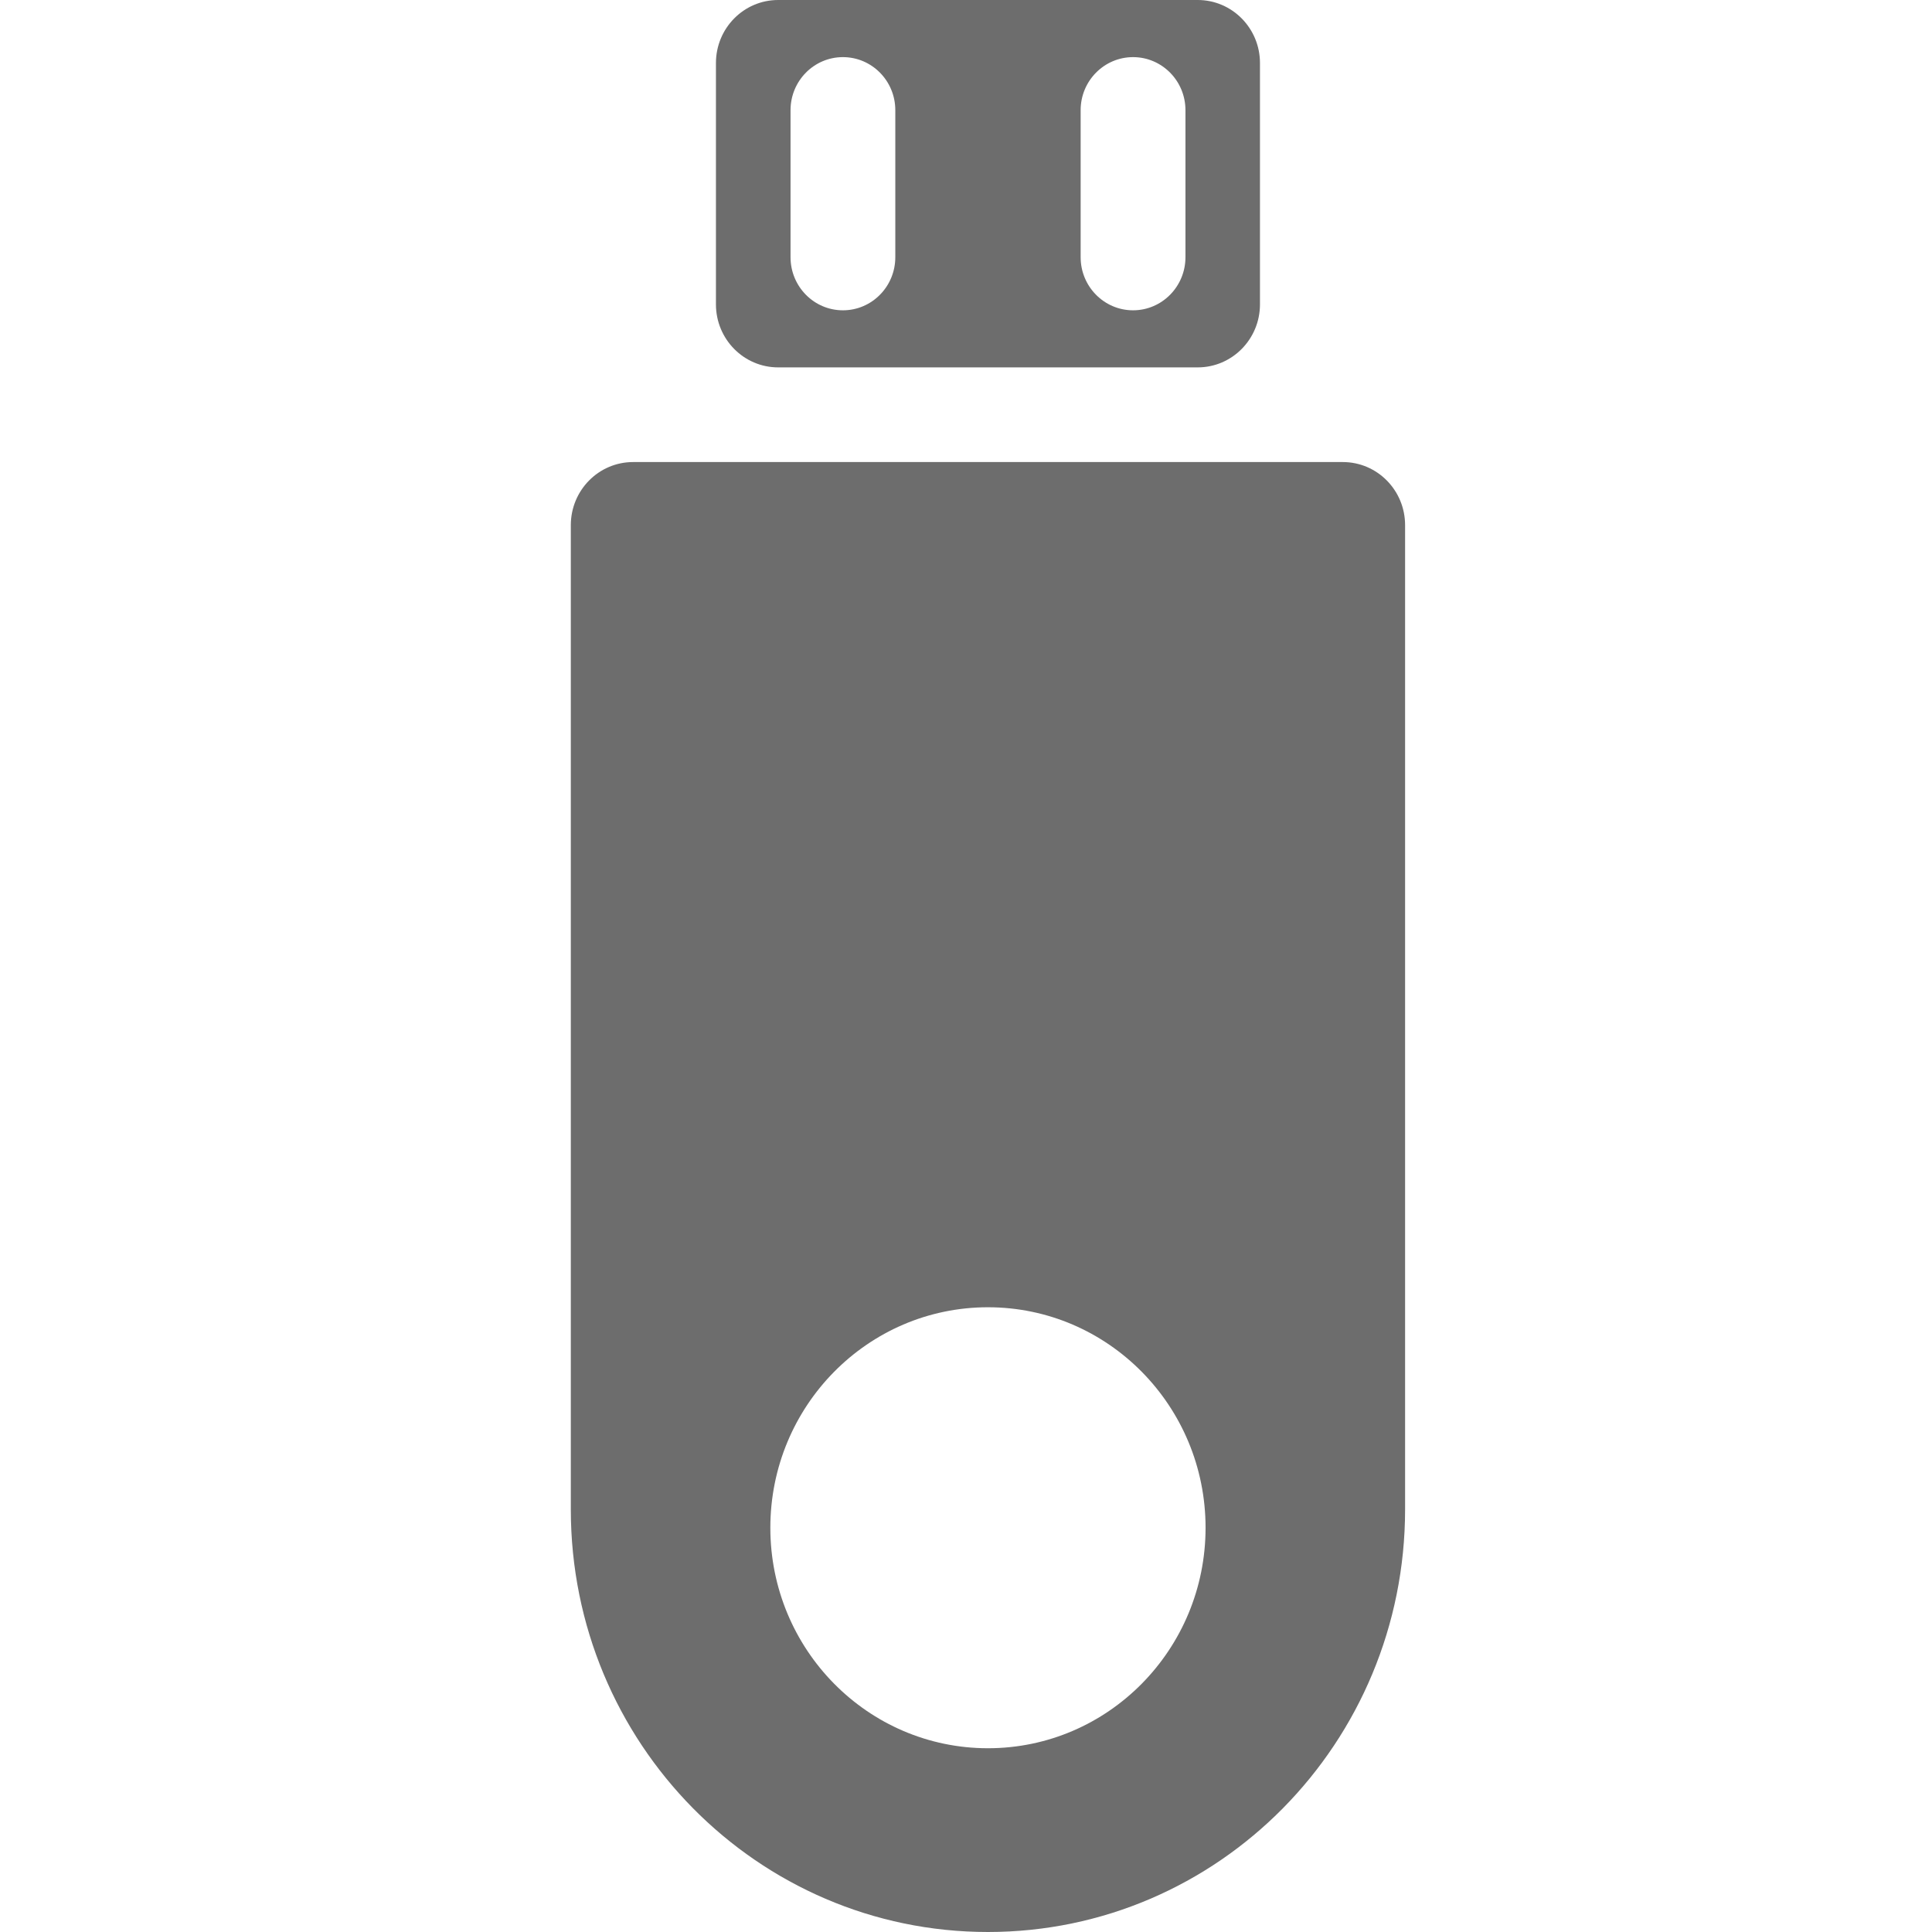
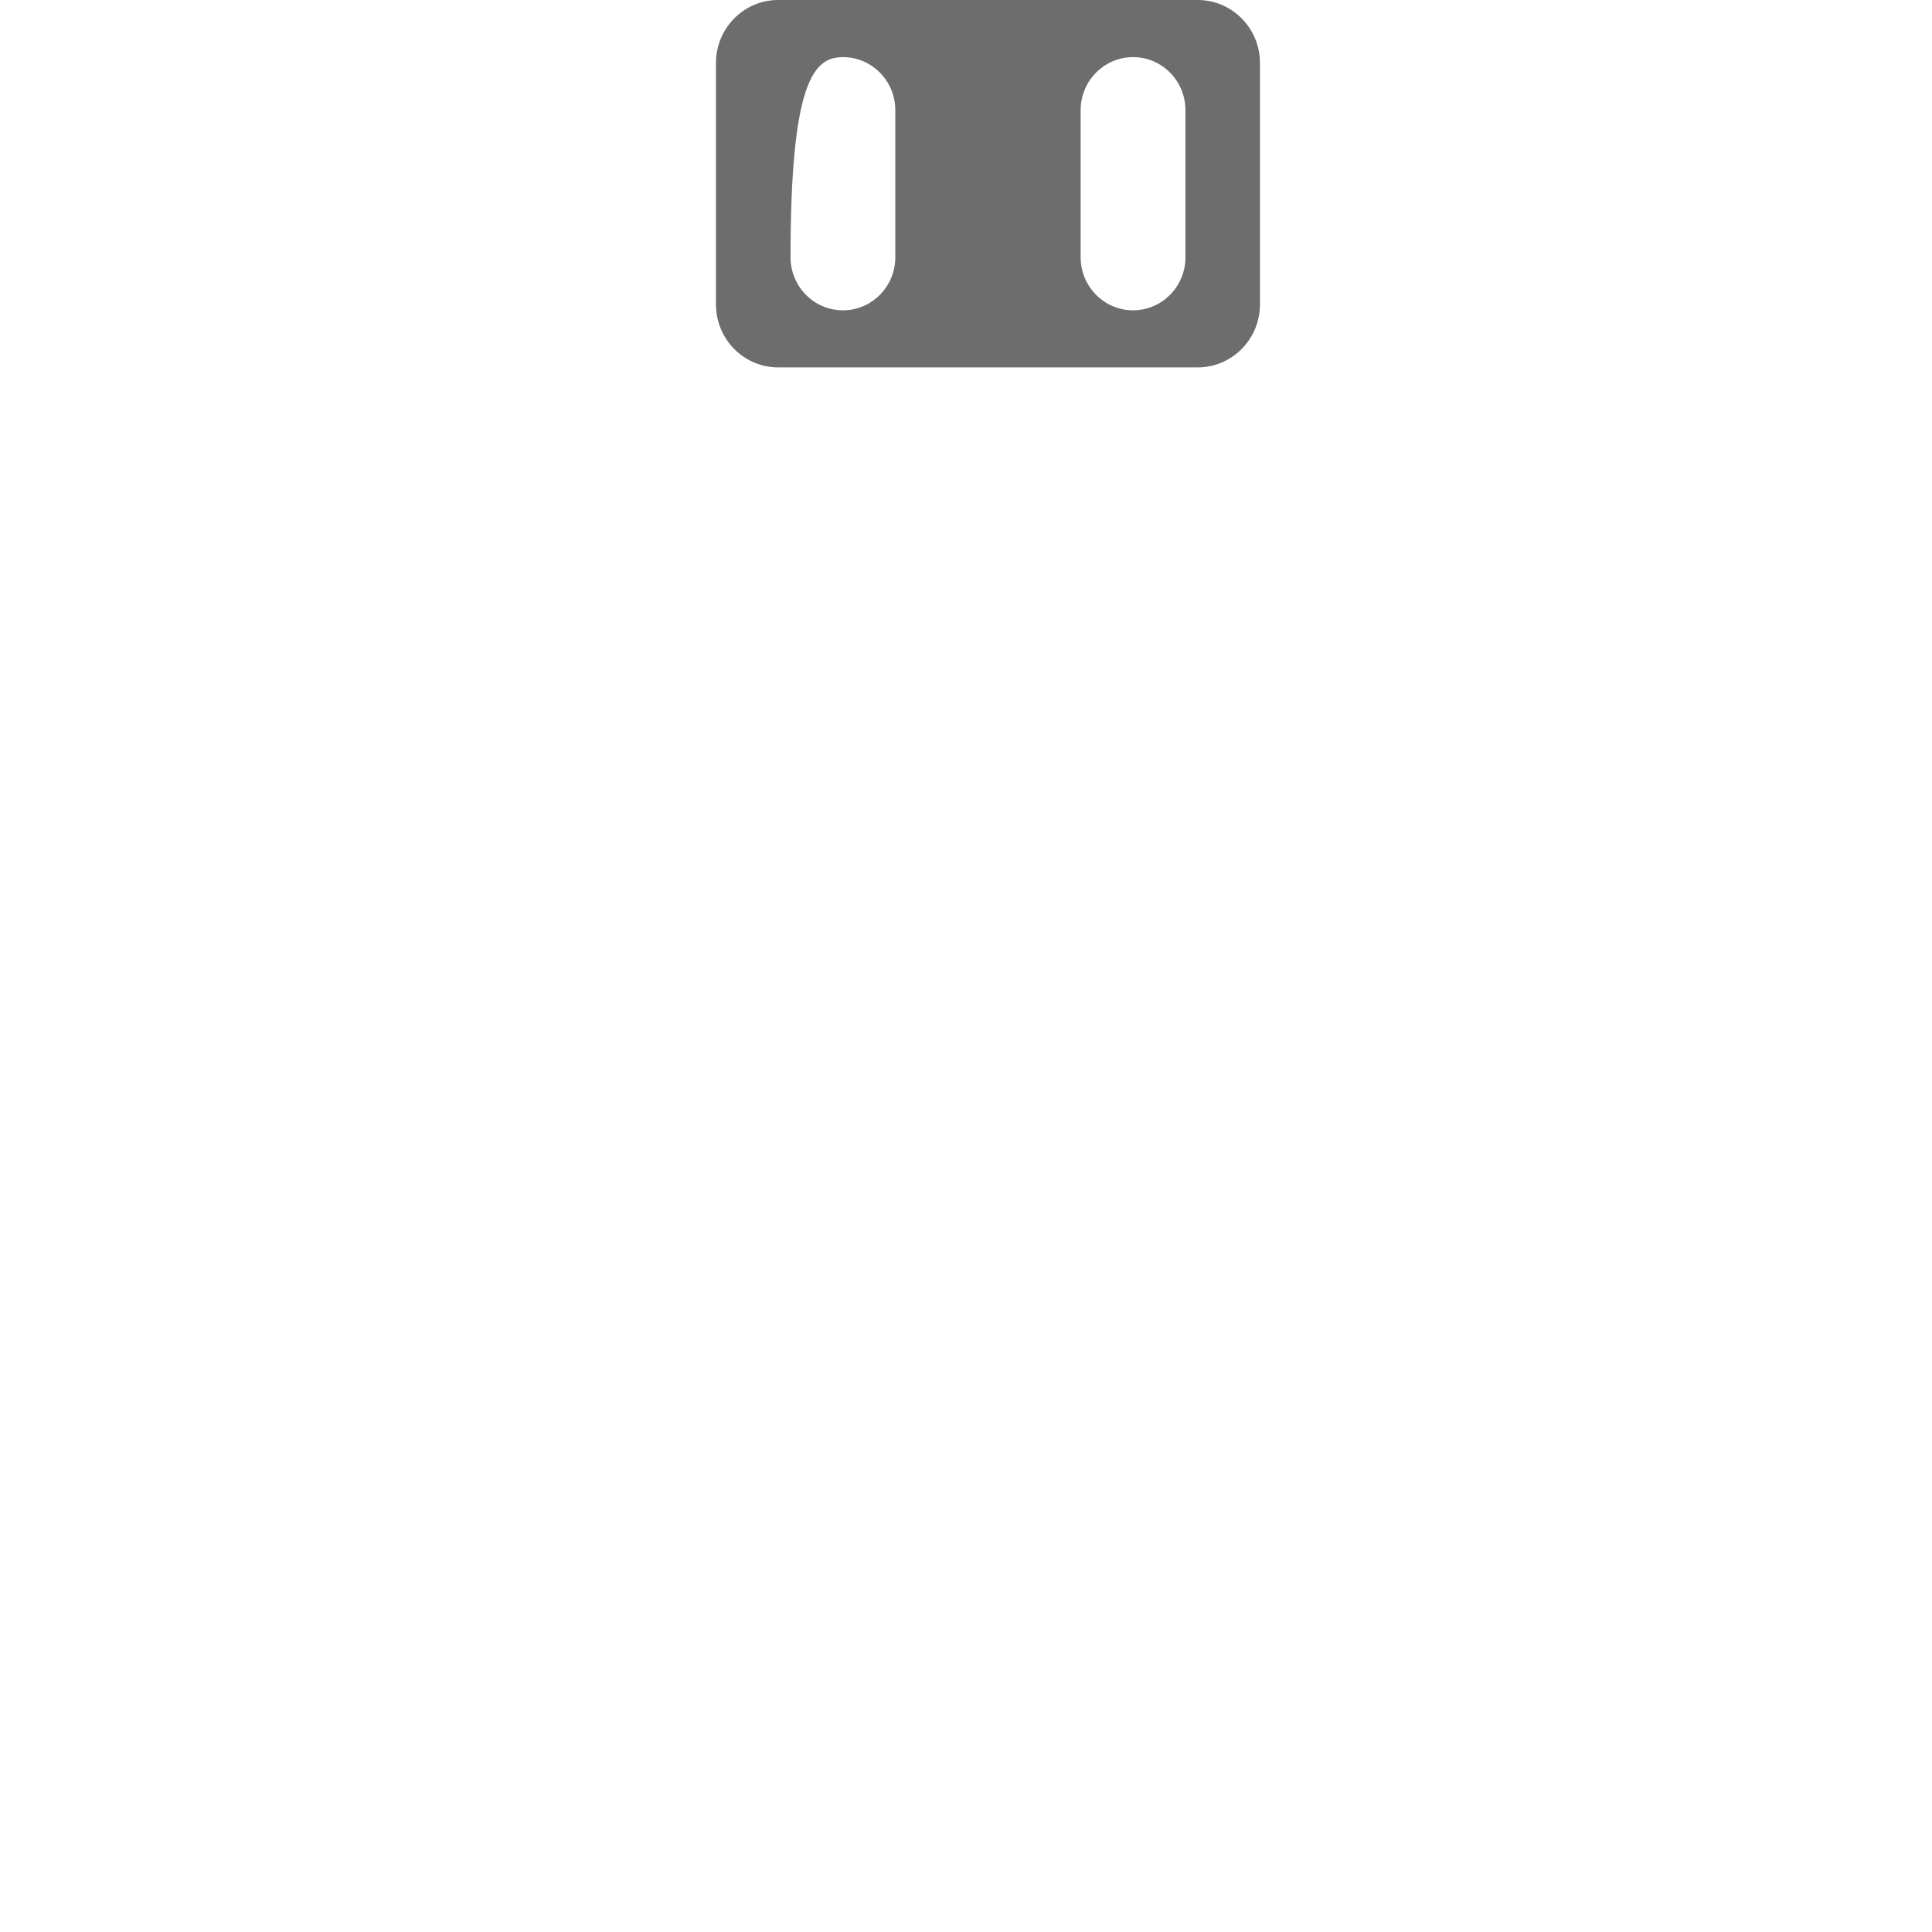
<svg xmlns="http://www.w3.org/2000/svg" width="44" height="44" viewBox="0 0 44 44" fill="none">
  <g clip-path="url(#clip0_189_44122)">
-     <path d="M27.277 0H17.722C16.939 0 16.305 0.643 16.305 1.436V6.931C16.305 7.724 16.939 8.367 17.722 8.367H27.277C28.06 8.367 28.695 7.724 28.695 6.931V1.436C28.695 0.643 28.06 0 27.277 0ZM20.39 5.858C20.39 6.525 19.856 7.067 19.197 7.067C18.538 7.067 18.004 6.525 18.004 5.858V2.509C18.004 1.842 18.538 1.301 19.197 1.301C19.856 1.301 20.39 1.842 20.39 2.509V5.858ZM26.998 5.858C26.998 6.525 26.463 7.067 25.805 7.067C25.146 7.067 24.611 6.525 24.611 5.858V2.509C24.611 1.842 25.146 1.301 25.805 1.301C26.463 1.301 26.998 1.842 26.998 2.509V5.858Z" fill="#6D6D6D" />
-     <path d="M13 11.96V34.375C13 39.692 17.252 44 22.5 44C27.748 44 32 39.692 32 34.375V11.96C32 11.166 31.365 10.523 30.582 10.523H14.418C13.635 10.523 13 11.166 13 11.96ZM22.5 39.815C19.763 39.815 17.544 37.566 17.544 34.794C17.544 32.021 19.763 29.772 22.5 29.772C25.237 29.772 27.456 32.021 27.456 34.794C27.456 37.566 25.237 39.815 22.5 39.815Z" fill="#6D6D6D" />
+     <path d="M27.277 0H17.722C16.939 0 16.305 0.643 16.305 1.436V6.931C16.305 7.724 16.939 8.367 17.722 8.367H27.277C28.06 8.367 28.695 7.724 28.695 6.931V1.436C28.695 0.643 28.06 0 27.277 0ZM20.39 5.858C20.39 6.525 19.856 7.067 19.197 7.067C18.538 7.067 18.004 6.525 18.004 5.858C18.004 1.842 18.538 1.301 19.197 1.301C19.856 1.301 20.39 1.842 20.39 2.509V5.858ZM26.998 5.858C26.998 6.525 26.463 7.067 25.805 7.067C25.146 7.067 24.611 6.525 24.611 5.858V2.509C24.611 1.842 25.146 1.301 25.805 1.301C26.463 1.301 26.998 1.842 26.998 2.509V5.858Z" fill="#6D6D6D" />
  </g>
  <defs>
    <clipPath id="clip0_189_44122">
      <rect width="19" height="44" fill="white" transform="translate(13)" />
    </clipPath>
  </defs>
</svg>